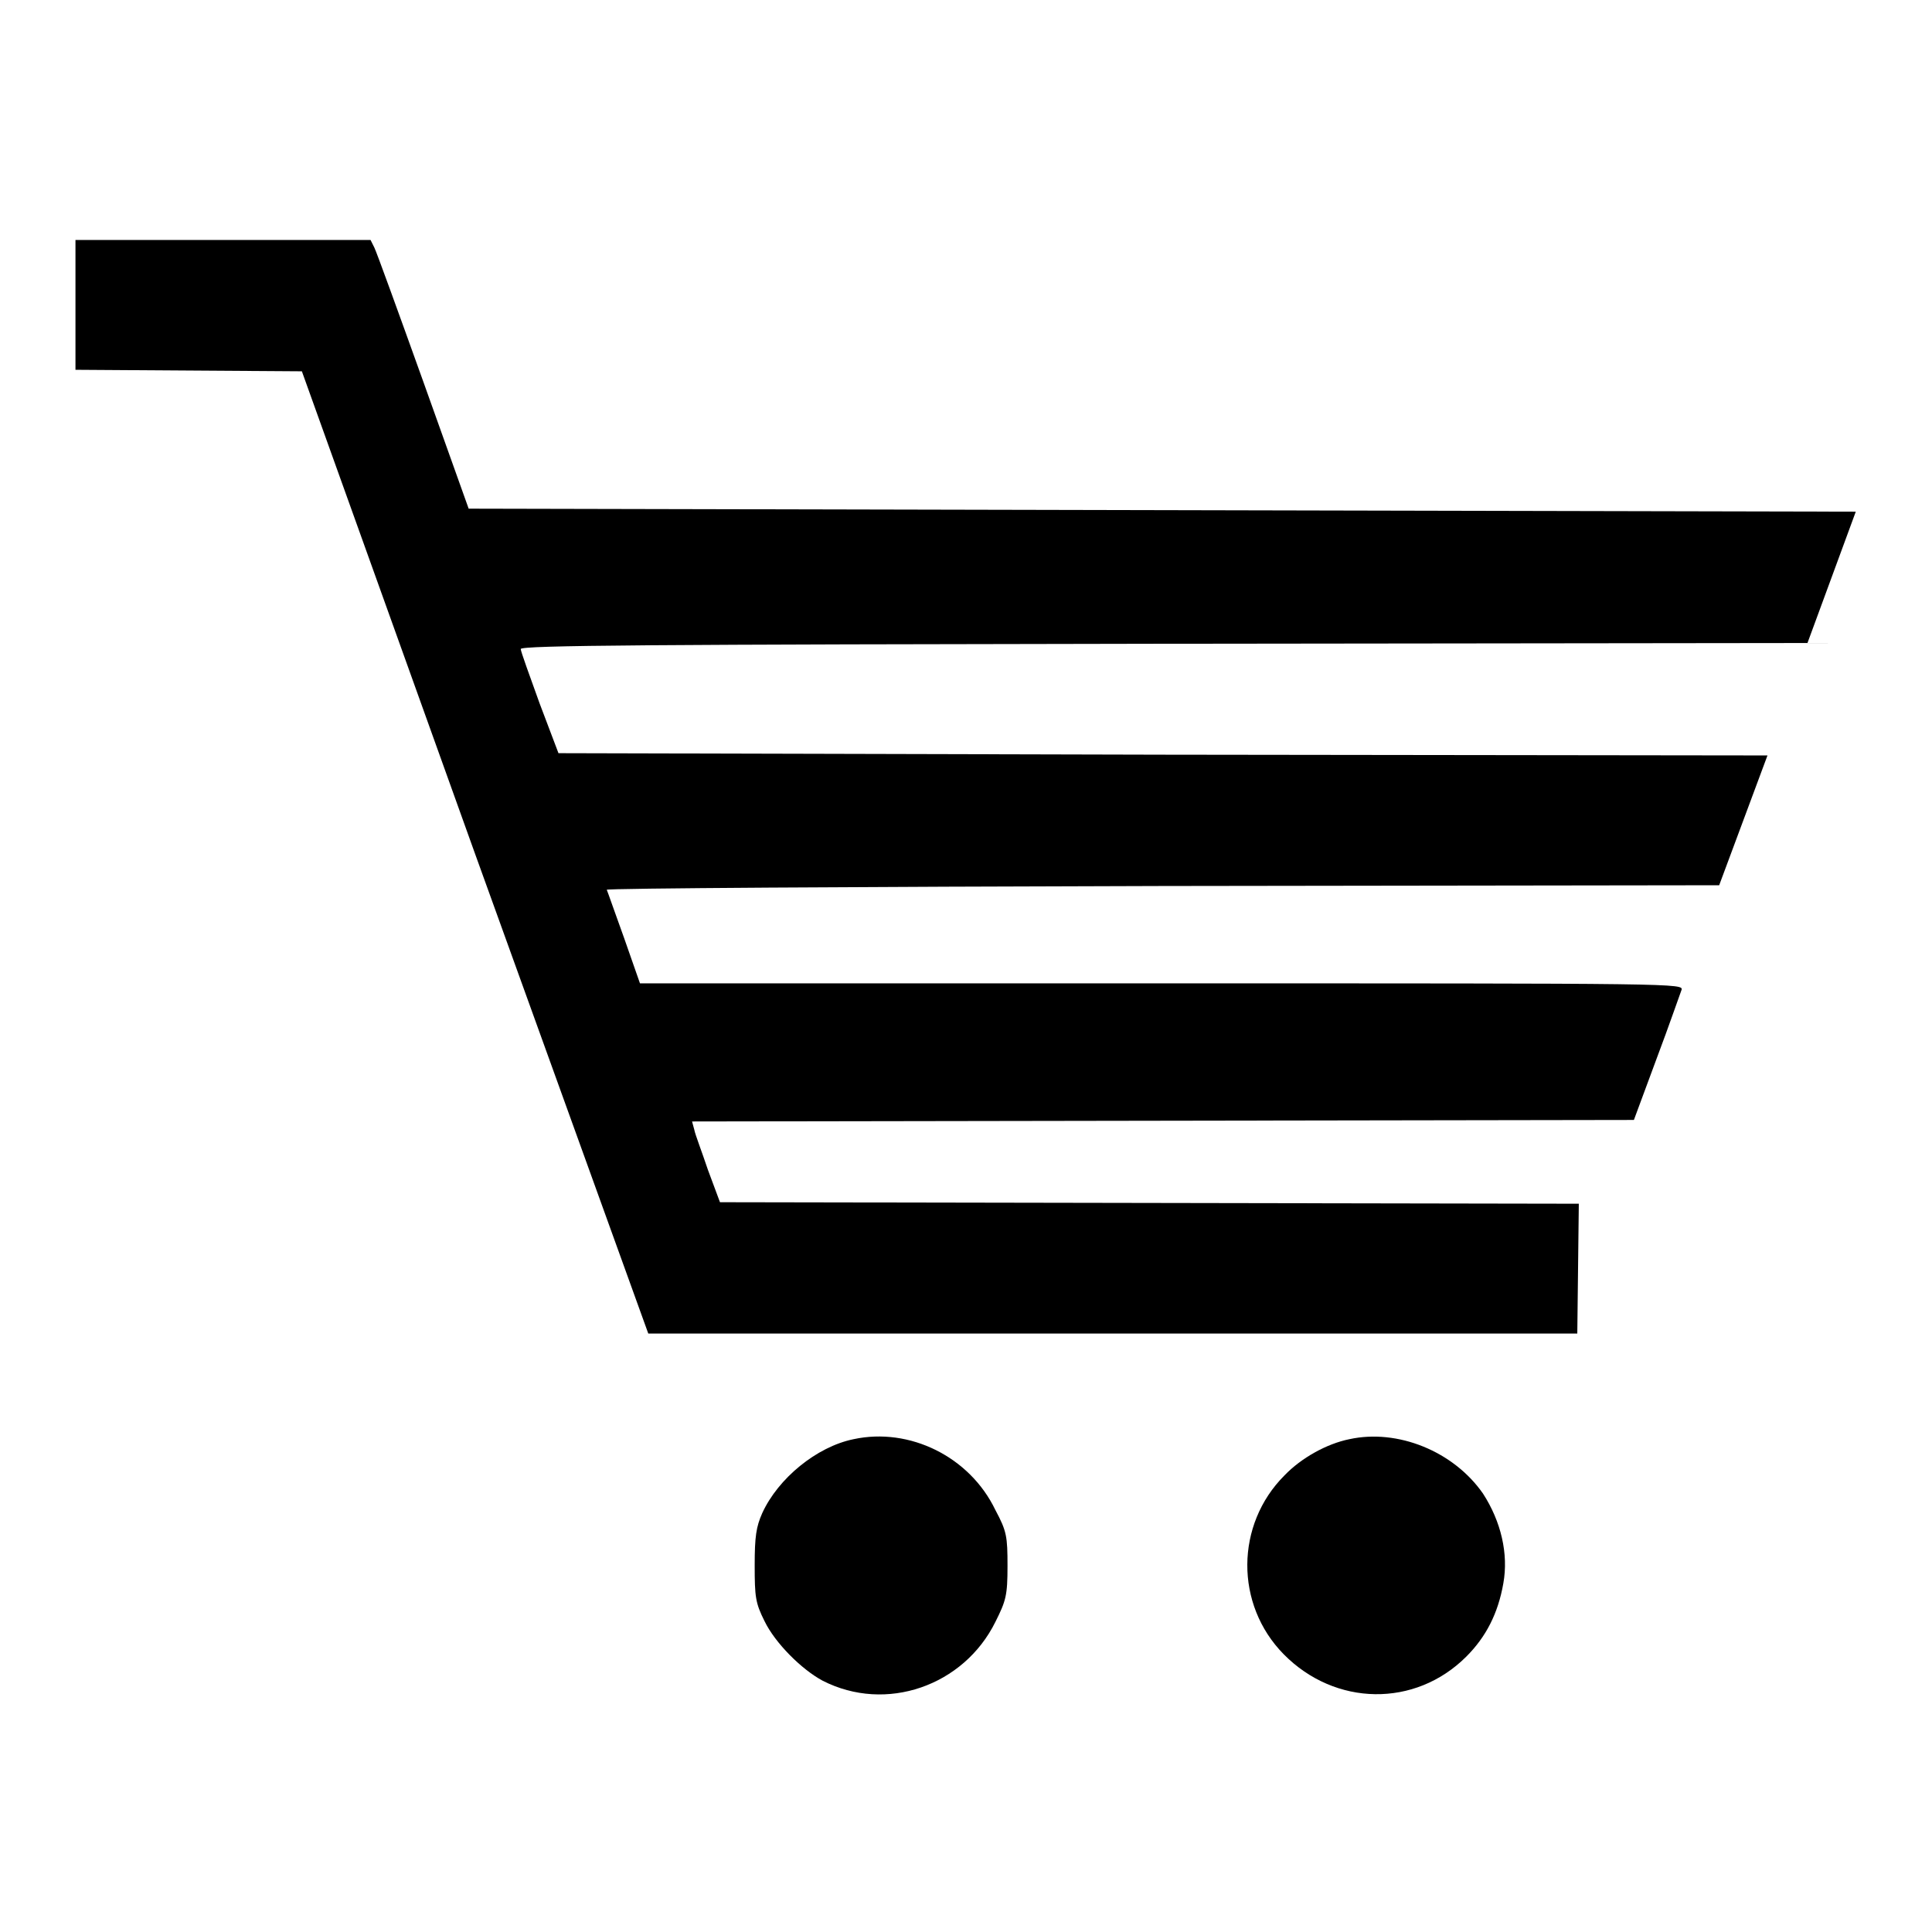
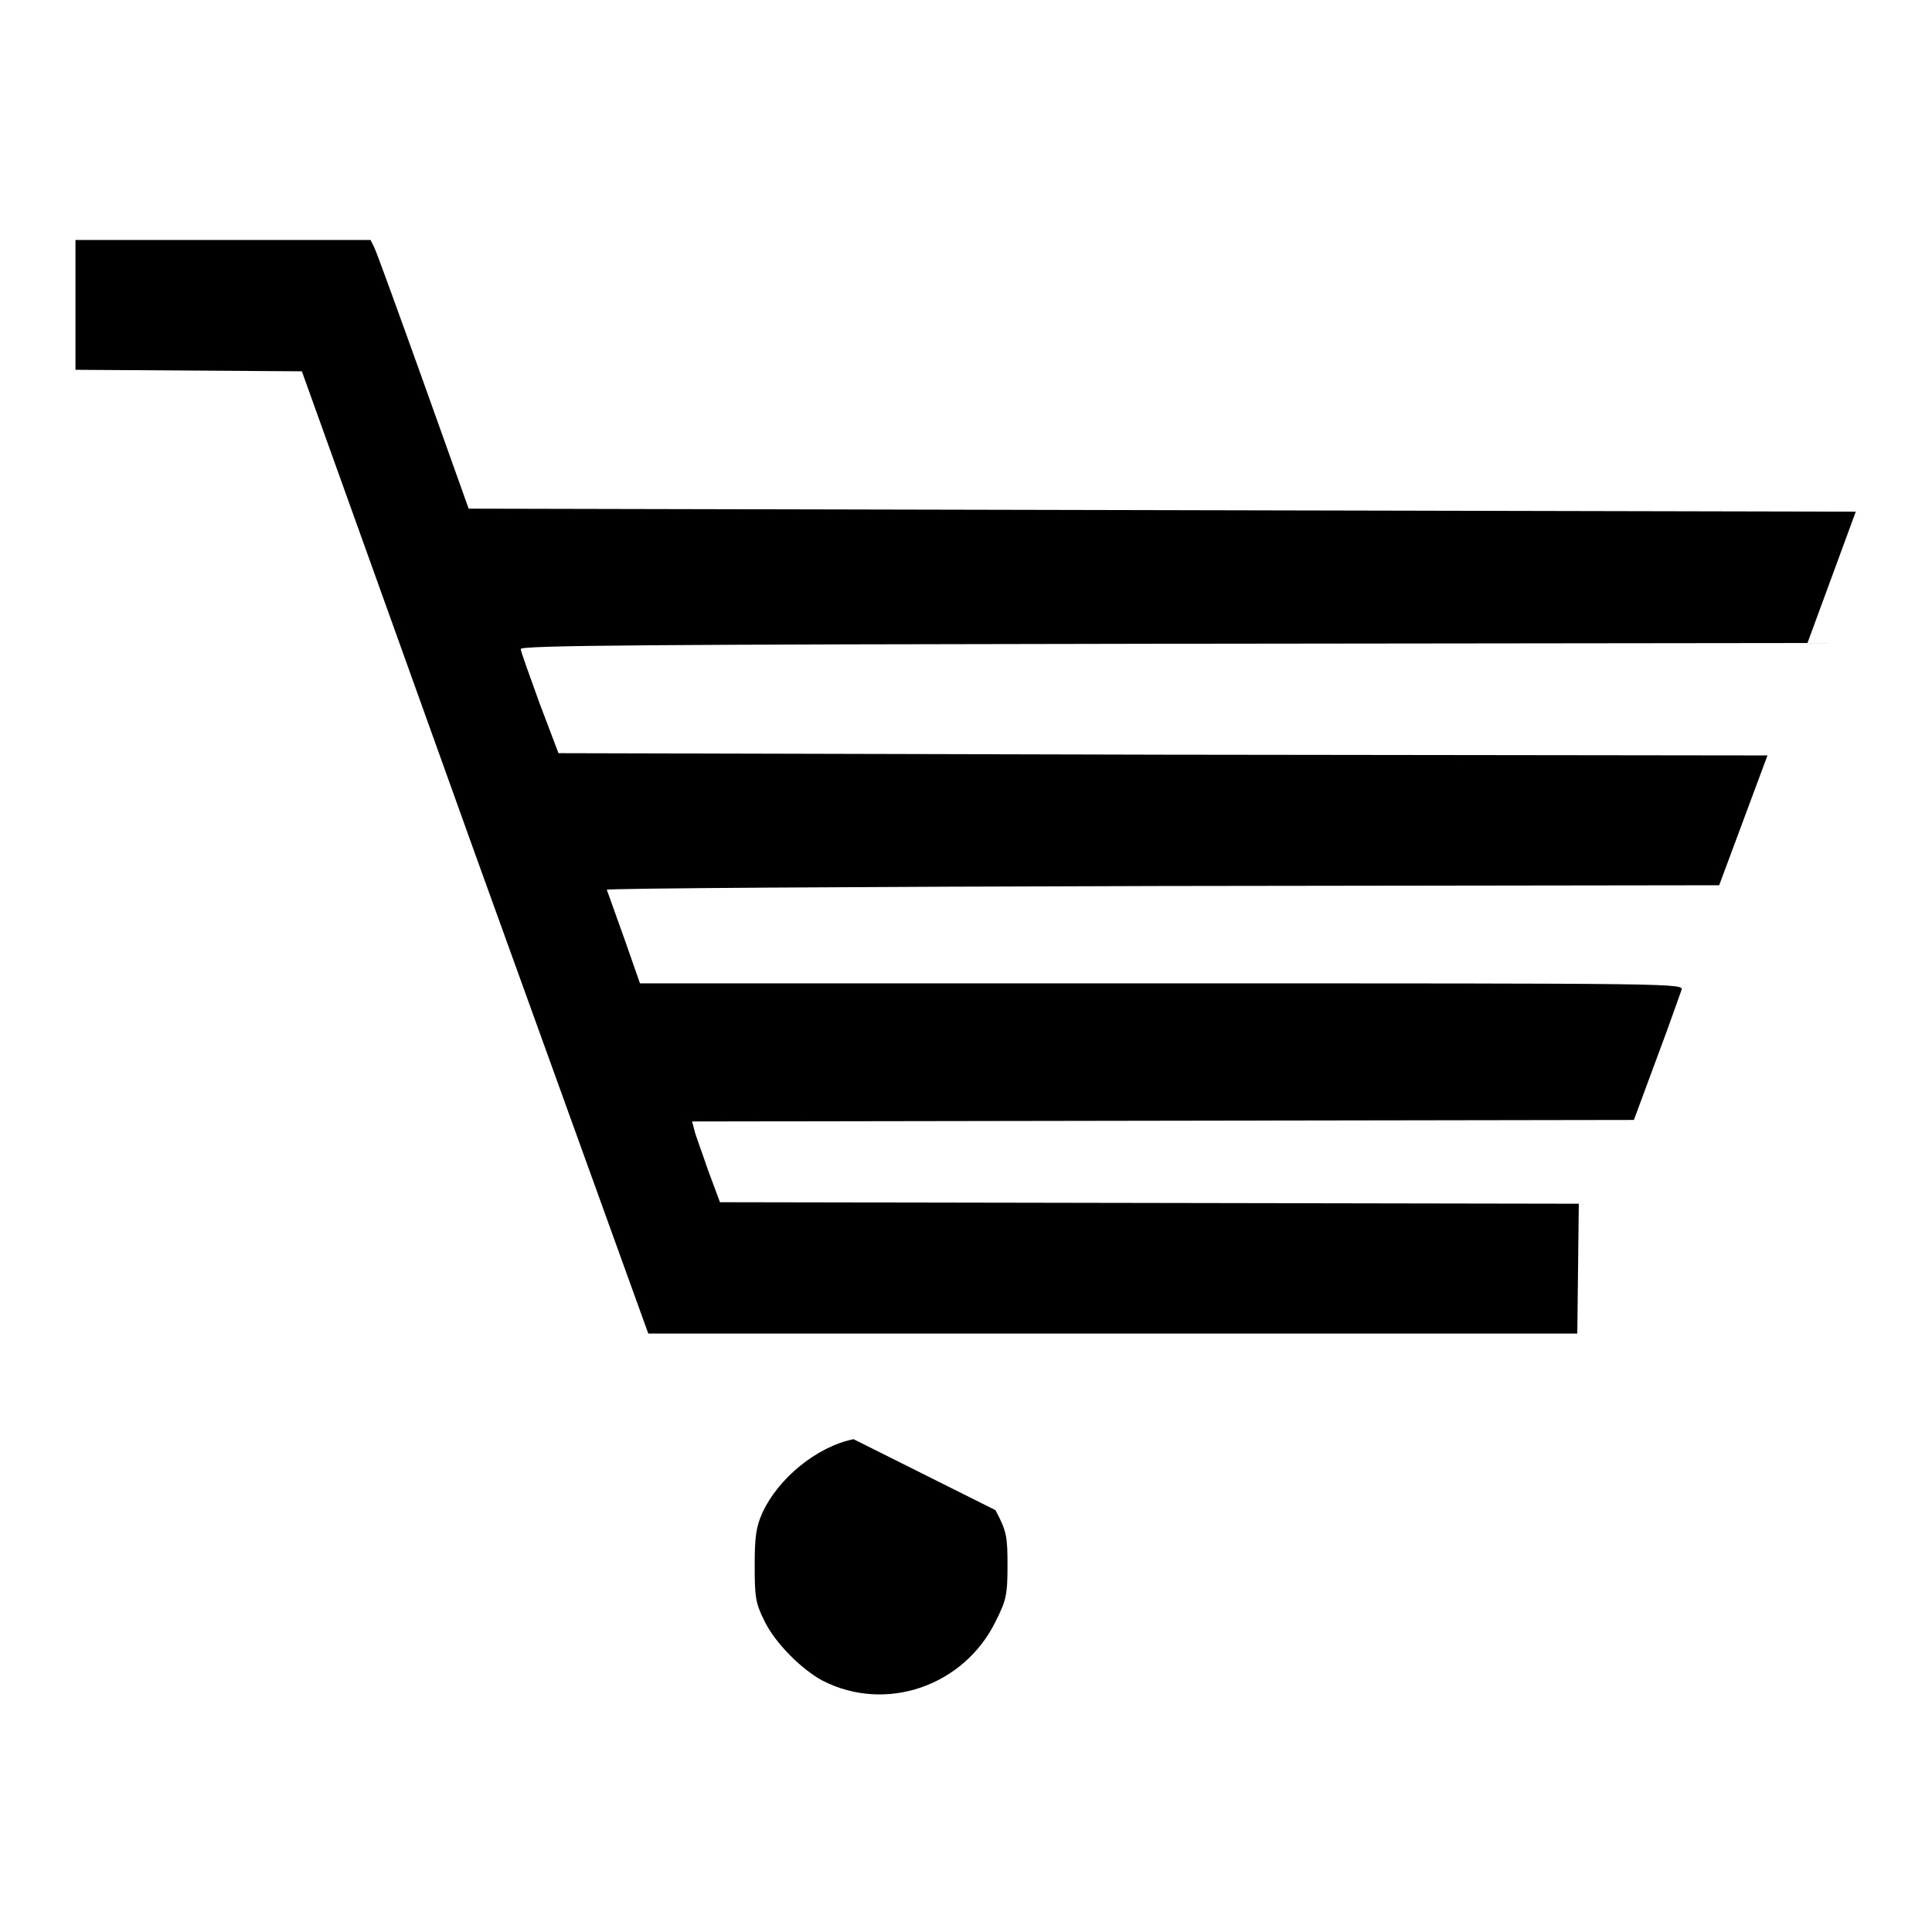
<svg xmlns="http://www.w3.org/2000/svg" version="1.1" x="0px" y="0px" viewBox="0 0 256 256" enable-background="new 0 0 256 256" xml:space="preserve">
  <g>
    <g>
      <g>
        <path fill="#000000" d="M10,40.3V49l15,0.1l15,0.1L62.9,113l23,63.7h61.5H209l0.1-8.6l0.1-8.6l-56.9-0.1l-56.9-0.1l-1.6-4.3c-0.8-2.4-1.7-4.7-1.8-5.3l-0.3-1.1l62.4-0.1l62.4-0.1l3-8.1c1.7-4.5,3.1-8.6,3.3-9.1c0.3-0.9,0.2-0.9-68.8-0.9H84.8l-2.1-6c-1.2-3.3-2.2-6.2-2.3-6.4c-0.1-0.2,33-0.4,73.6-0.5l73.8-0.1l3.2-8.6l3.2-8.6l-80.1-0.1L74,99.8l-2.5-6.6c-1.3-3.6-2.5-6.9-2.5-7.2c0-0.5,17.5-0.6,85.2-0.7l85.3-0.1l3.2-8.7l3.2-8.7l-91.9-0.2l-91.9-0.2l-6-16.8c-3.3-9.2-6.2-17.2-6.5-17.8l-0.5-1H29.6H10V40.3z" />
-         <path fill="#000000" d="M113.1,190.7c-4.9,1-10,5.2-12.1,9.8c-0.8,1.8-1,3.1-1,6.9c0,4.2,0.1,5,1.3,7.4c1.4,2.9,4.9,6.4,7.7,7.9c8.4,4.3,18.7,0.7,22.9-7.8c1.4-2.8,1.6-3.5,1.6-7.4s-0.1-4.6-1.6-7.4C128.5,193,120.5,189.1,113.1,190.7z" />
-         <path fill="#000000" d="M178.8,190.7c-3,0.6-6.4,2.5-8.6,4.8c-6.5,6.5-6.6,17.1-0.1,23.7c6.8,6.9,17.4,7.1,24.2,0.3c2.6-2.6,4.2-5.7,4.9-9.7c0.7-3.9-0.3-8.2-2.7-11.9C192.6,192.3,185.2,189.3,178.8,190.7z" />
+         <path fill="#000000" d="M113.1,190.7c-4.9,1-10,5.2-12.1,9.8c-0.8,1.8-1,3.1-1,6.9c0,4.2,0.1,5,1.3,7.4c1.4,2.9,4.9,6.4,7.7,7.9c8.4,4.3,18.7,0.7,22.9-7.8c1.4-2.8,1.6-3.5,1.6-7.4s-0.1-4.6-1.6-7.4z" />
      </g>
    </g>
  </g>
</svg>